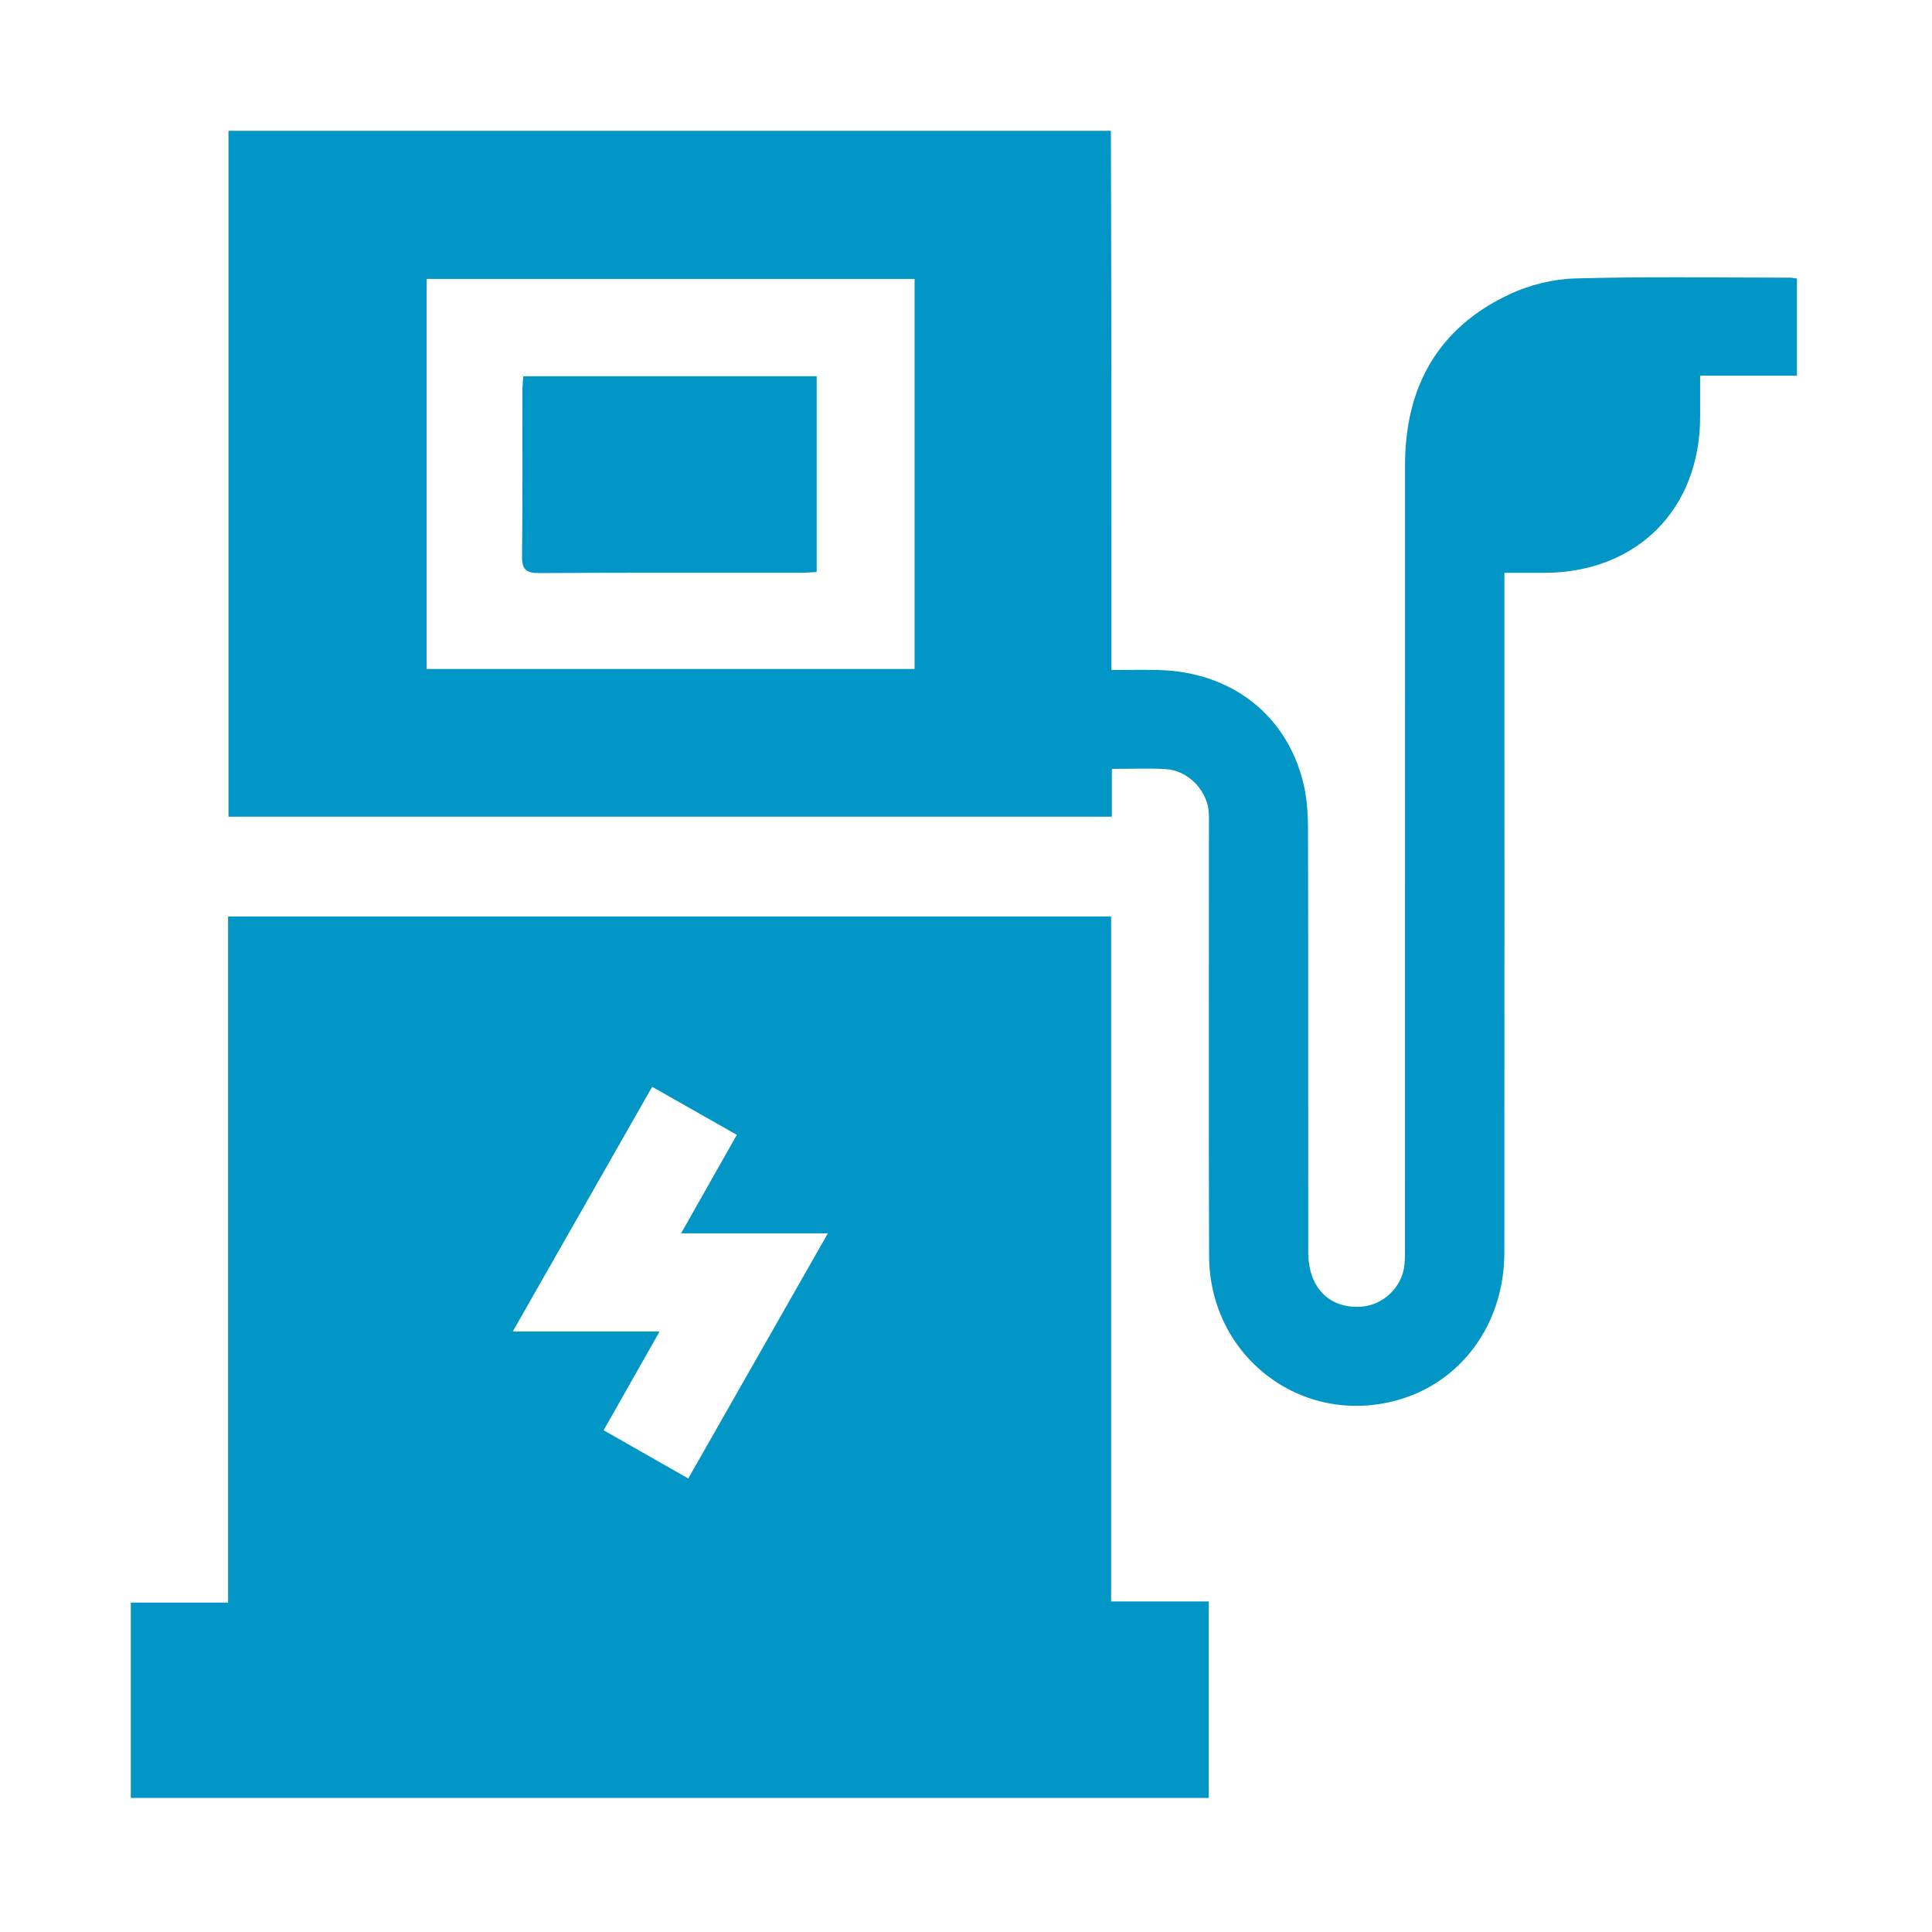
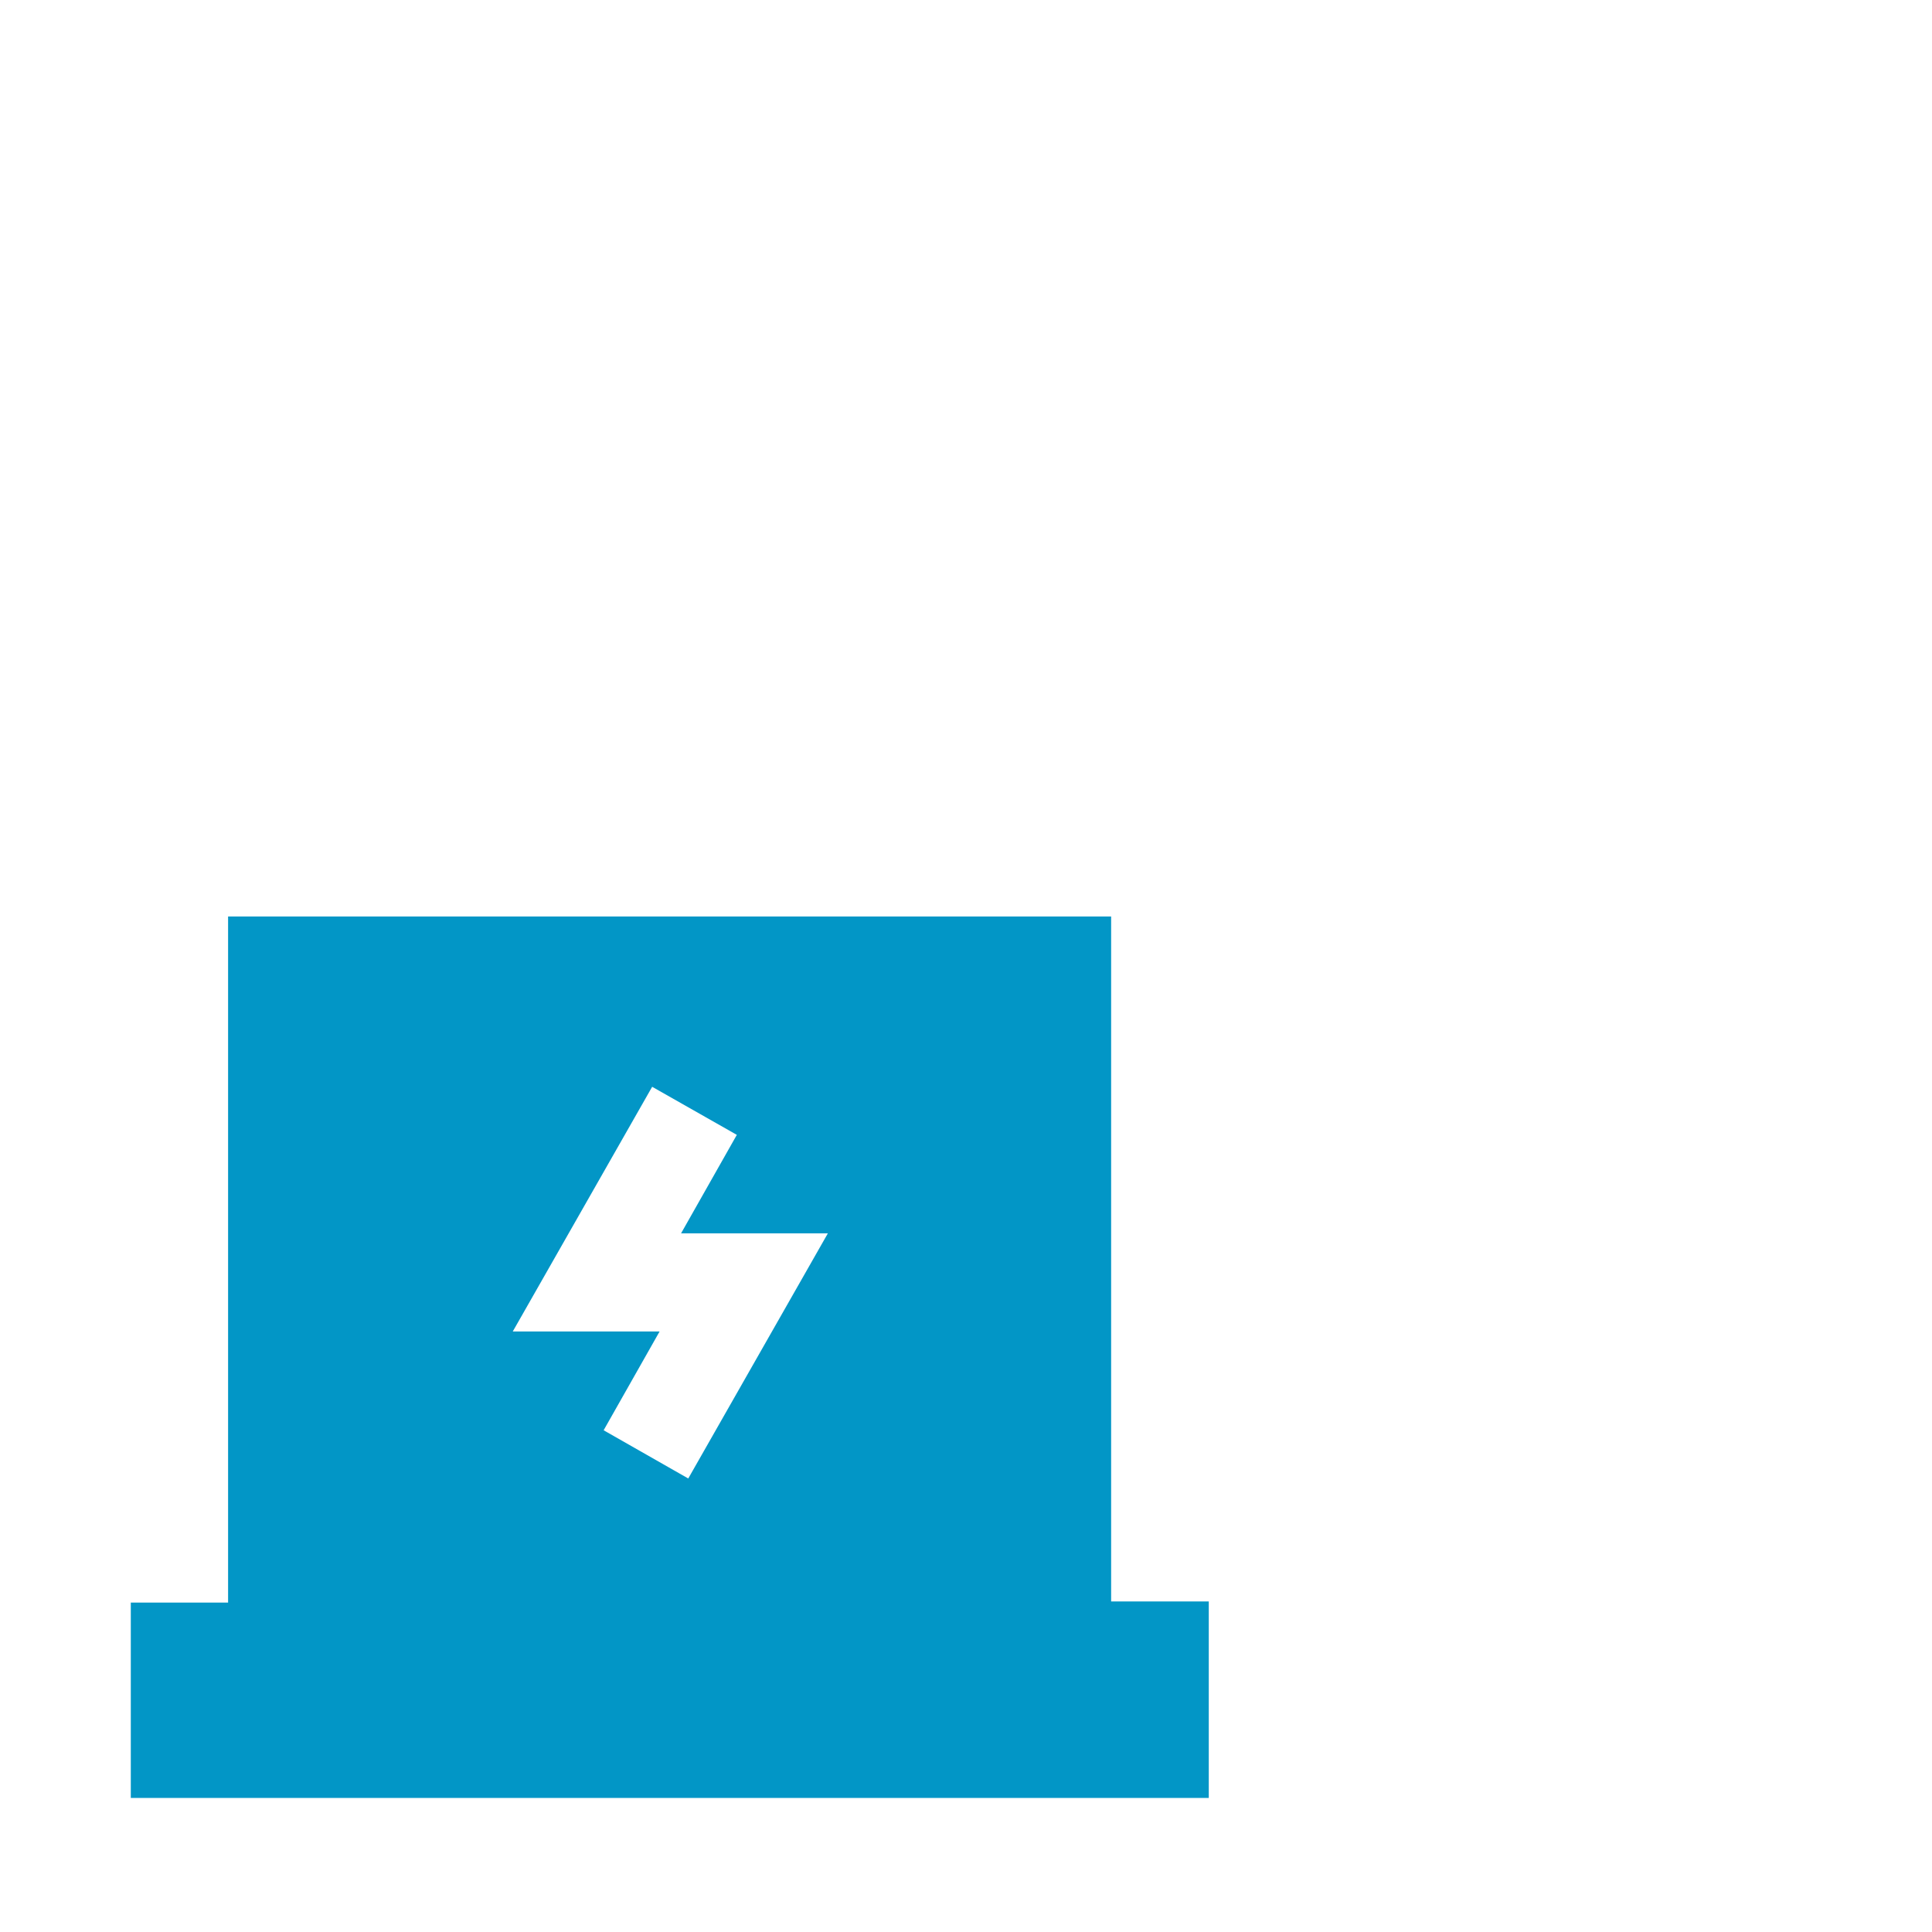
<svg xmlns="http://www.w3.org/2000/svg" x="0px" y="0px" viewBox="0 0 500 500" style="enable-background:new 0 0 500 500;" xml:space="preserve">
  <style type="text/css">	.st0{fill:#0296C6;}</style>
  <g id="Layer_1">
    <path class="st0" d="M33.85,414.75c8.25,0,16.5,0,25.18,0c0-59.51,0-118.39,0-177.56c76.31,0,152.18,0,228.53,0   c0,58.93,0,117.81,0,177.26c8.65,0,16.85,0,25.27,0c0,17.19,0,33.81,0,50.86c-93.15,0-186.07,0-278.98,0   C33.85,448.46,33.85,431.6,33.85,414.75z M178.12,382.63c12.09-21.23,23.88-41.93,36.13-63.44c-13.2,0-25.29,0-37.99,0   c5-8.83,9.66-17.06,14.43-25.49c-7.4-4.2-14.52-8.25-21.91-12.44c-12.05,21.15-23.86,41.89-36.08,63.33c12.99,0,25.1,0,38,0   c-5.01,8.85-9.66,17.06-14.48,25.56C163.61,374.37,170.62,378.36,178.12,382.63z" />
  </g>
  <g id="Layer_2">
-     <path class="st0" d="M287.5,33.85c0.05,21.91,0.11,43.81,0.13,65.72c0.02,22.89,0.01,45.78,0.01,68.67c0,1.52,0,3.04,0,5.15   c4.26,0,8.15-0.07,12.04,0.01c19.09,0.41,33.61,11.77,37.76,29.84c0.9,3.92,1.07,8.07,1.07,12.12c0.08,36.23,0.03,72.46,0.06,108.7   c0.01,9.06,5.31,14.54,13.45,14.13c5.87-0.29,10.9-5.04,11.45-10.92c0.18-1.95,0.14-3.93,0.14-5.89   c0.01-66.99-0.01-133.97,0.01-200.96c0.01-20.23,8.46-35.55,27.02-44.25c5.19-2.43,11.26-3.95,16.97-4.11   c18.52-0.51,37.07-0.21,55.61-0.2c0.53,0,1.07,0.13,1.83,0.22c0,8.33,0,16.53,0,25.14c-8.24,0-16.32,0-25.06,0   c0,3.82,0,7.26,0,10.7c-0.03,23.84-16.3,40.18-40.14,40.33c-3.34,0.02-6.68,0-10.51,0c0,2.19,0,3.96,0,5.74   c0,56.74,0.03,113.47-0.02,170.21c-0.01,18.46-11.19,33.66-27.87,38.21c-24.75,6.76-48.45-11.39-48.54-37.42   c-0.13-36.93-0.03-73.87-0.04-110.8c0-1.54,0.08-3.11-0.11-4.63c-0.71-5.43-5.52-10.18-11.03-10.51   c-4.47-0.27-8.97-0.06-13.98-0.06c0,4.17,0,8.15,0,12.37c-76.32,0-152.1,0-228.62,0c0-59.13,0-118.32,0-177.51   C135.25,33.85,211.38,33.85,287.5,33.85z M110.4,72.19c0,33.87,0,67.34,0,100.94c42.25,0,84.16,0,126.29,0   c0-33.73,0-67.21,0-100.94C194.56,72.19,152.64,72.19,110.4,72.19z" />
-   </g>
+     </g>
  <g id="Layer_3">
-     <path class="st0" d="M135.42,97.37c25.57,0,50.64,0,75.94,0c0,16.87,0,33.51,0,50.66c-1.31,0.07-2.65,0.2-3.98,0.2   c-22.59,0.01-45.18-0.06-67.77,0.08c-3.45,0.02-4.56-0.88-4.51-4.44c0.19-14.17,0.07-28.34,0.09-42.51   C135.19,100.14,135.33,98.91,135.42,97.37z" />
-   </g>
+     </g>
</svg>